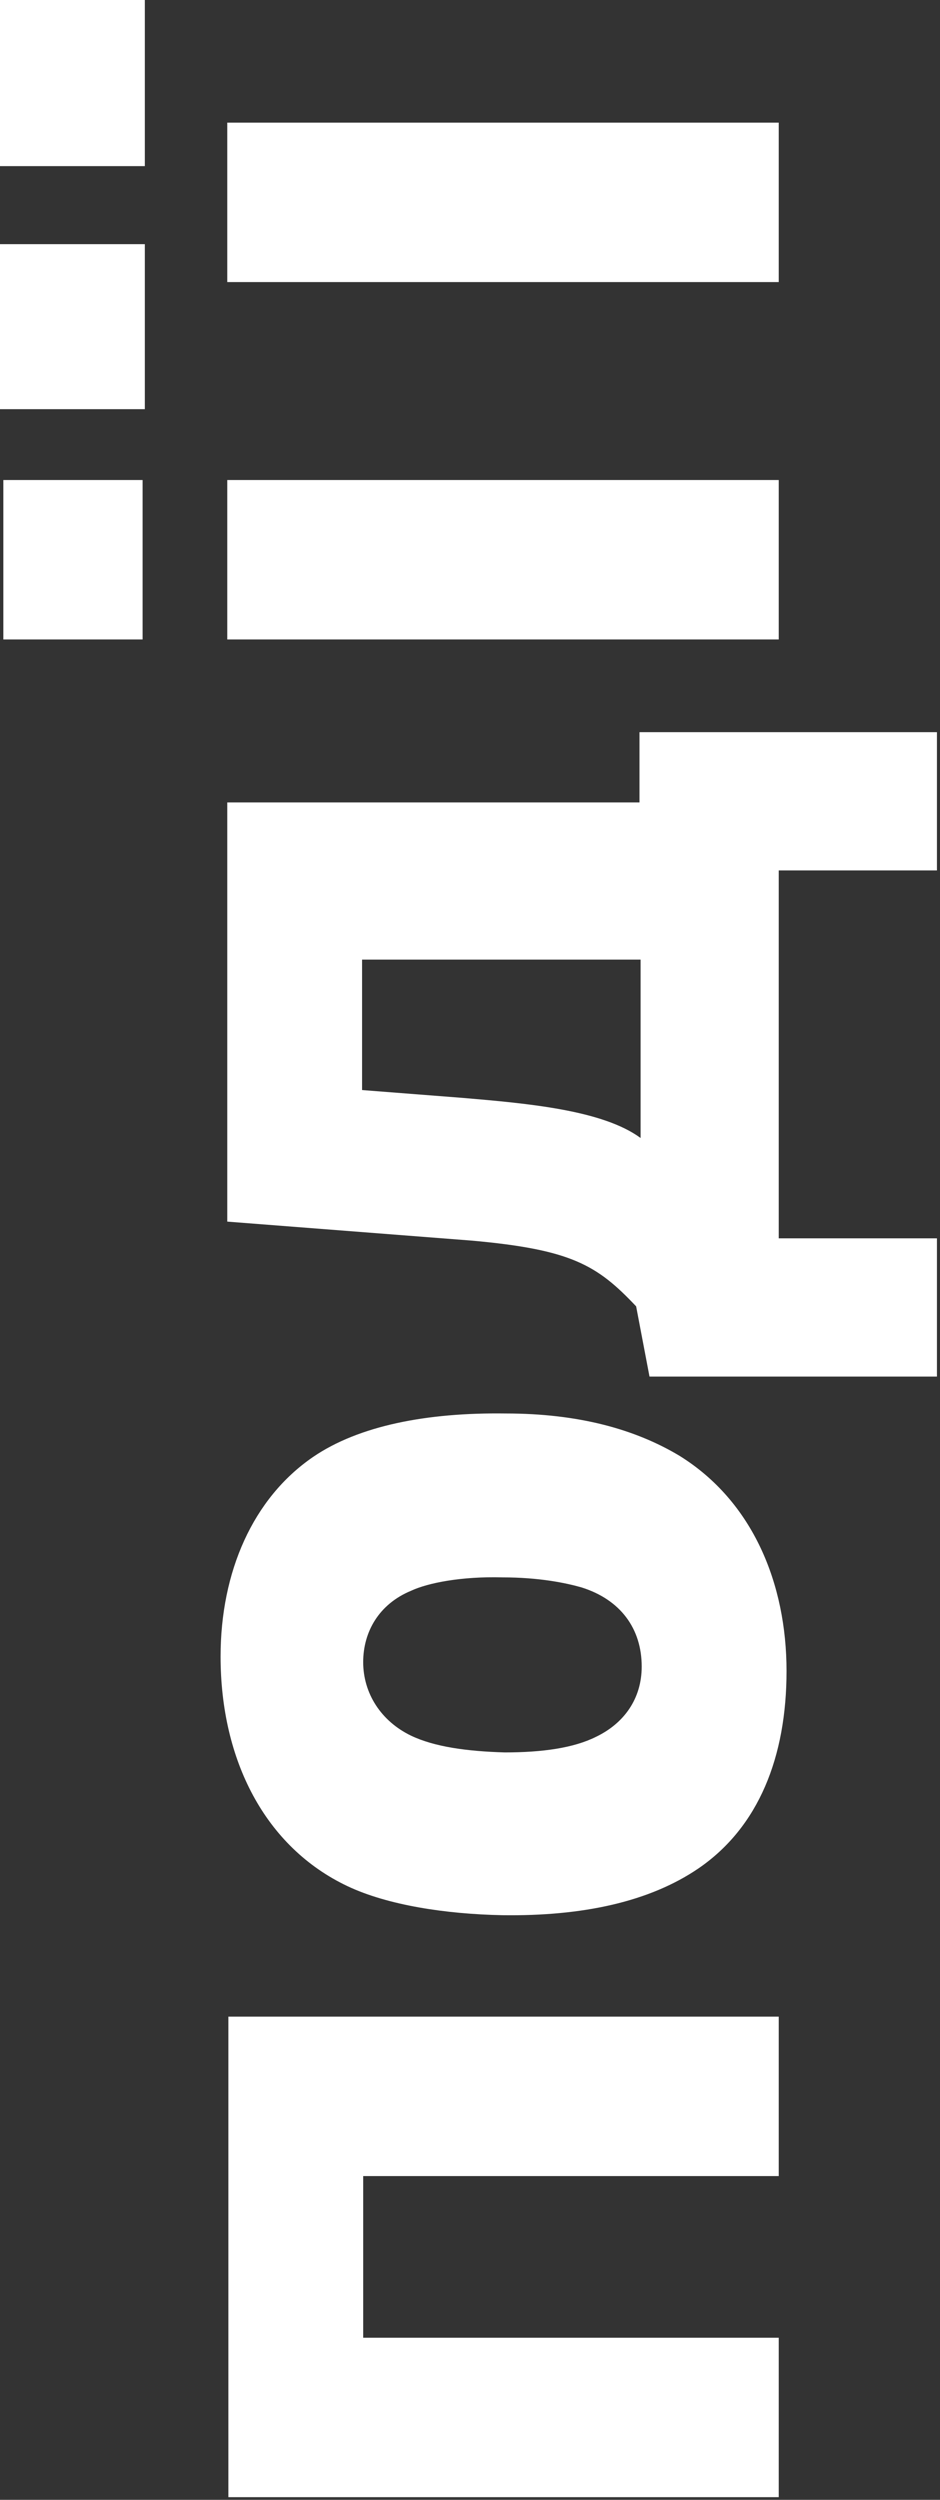
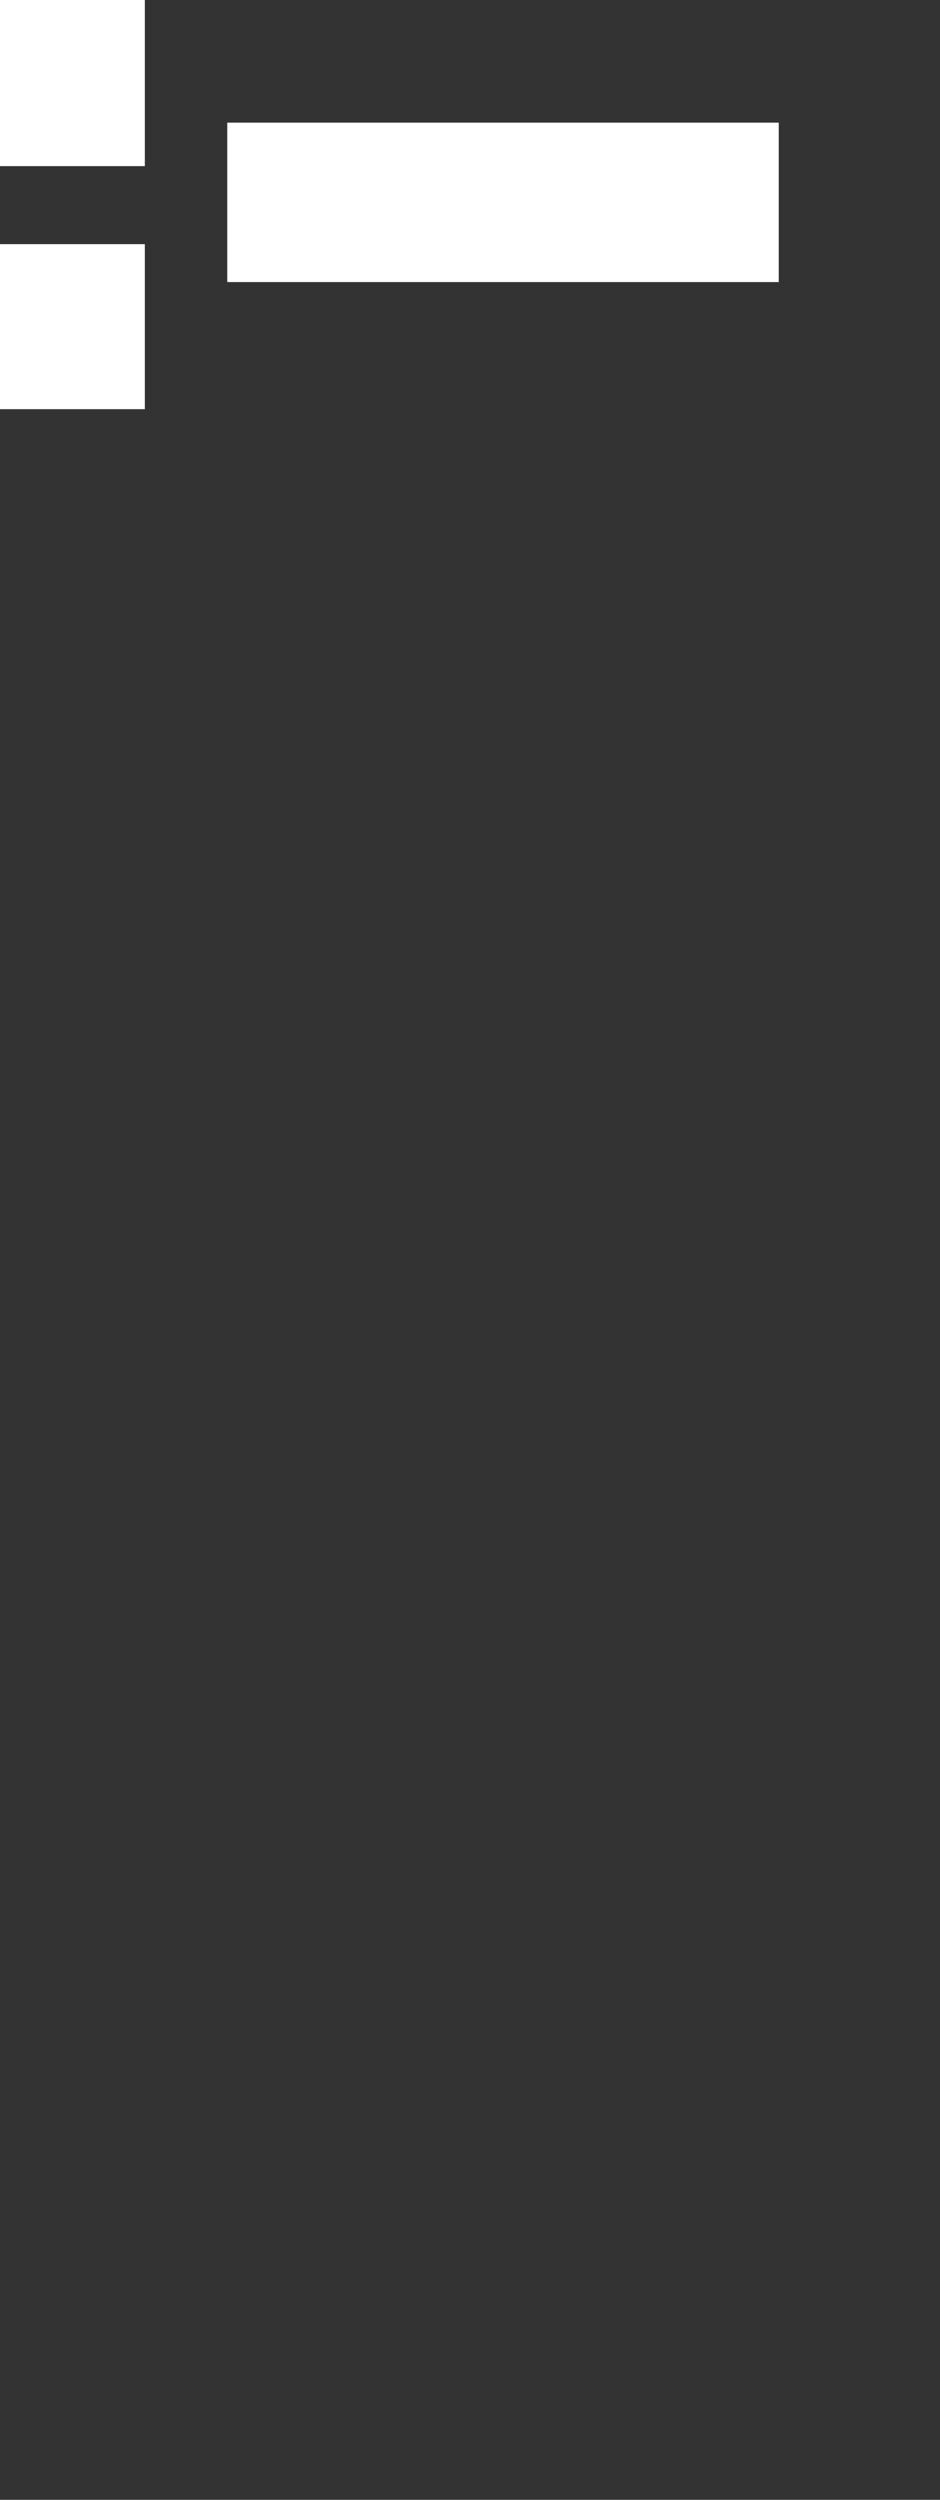
<svg xmlns="http://www.w3.org/2000/svg" width="108" height="287" viewBox="0 0 108 287" fill="none">
  <rect x="0" y="0" width="108" height="287" fill="#333333" stroke="none" />
-   <path d="M89.472 231.527L89.472 249.831L41.728 249.831L41.728 268.391L89.472 268.391L89.472 286.695L26.24 286.695L26.24 231.527L89.472 231.527Z" fill="white" />
-   <path d="M25.344 190.184C25.344 180.456 29.056 172.008 35.968 167.272C41.216 163.688 49.024 162.152 58.112 162.28C66.432 162.28 72.96 164.072 78.08 167.144C86.528 172.392 90.368 181.864 90.368 191.848C90.368 201.704 87.168 209.768 80.256 214.504C74.624 218.344 66.944 220.008 57.728 219.88C51.2 219.752 44.544 218.728 39.936 216.552C30.464 212.072 25.344 202.088 25.344 190.184ZM41.728 190.824C41.728 194.408 43.776 197.608 47.232 199.272C49.92 200.552 53.632 201.064 57.984 201.192C62.336 201.192 65.92 200.68 68.48 199.4C71.68 197.864 73.728 195.048 73.728 191.336C73.728 186.984 71.296 183.656 66.816 182.248C65.024 181.736 61.952 181.096 57.728 181.096C52.992 180.968 49.152 181.736 47.232 182.632C43.52 184.168 41.728 187.368 41.728 190.824Z" fill="white" />
-   <path d="M73.6 110.172L41.6 110.172L41.6 125.148L53.12 126.044C60.672 126.684 69.248 127.452 73.6 130.652L73.6 110.172ZM26.112 140.252L26.112 92.124L73.472 92.124L73.472 84.06L107.648 84.06L107.648 99.932L89.472 99.932L89.472 142.172L107.648 142.172L107.648 158.044L74.624 158.044L73.088 149.98C68.608 145.244 65.664 143.452 54.144 142.428L26.112 140.252Z" fill="white" />
-   <path d="M16.384 55.111L16.384 73.415L0.384 73.415L0.384 55.111L16.384 55.111ZM89.472 55.111L89.472 73.415L26.112 73.415L26.112 55.111L89.472 55.111Z" fill="white" />
  <path d="M16.64 0L16.64 19.072L-1.16982e-05 19.072L-1.25318e-05 0L16.64 0ZM16.64 28.032L16.64 46.976L-1.04785e-05 46.976L-1.13065e-05 28.032L16.64 28.032ZM89.472 14.08L89.472 32.384L26.112 32.384L26.112 14.08L89.472 14.08Z" fill="white" />
</svg>